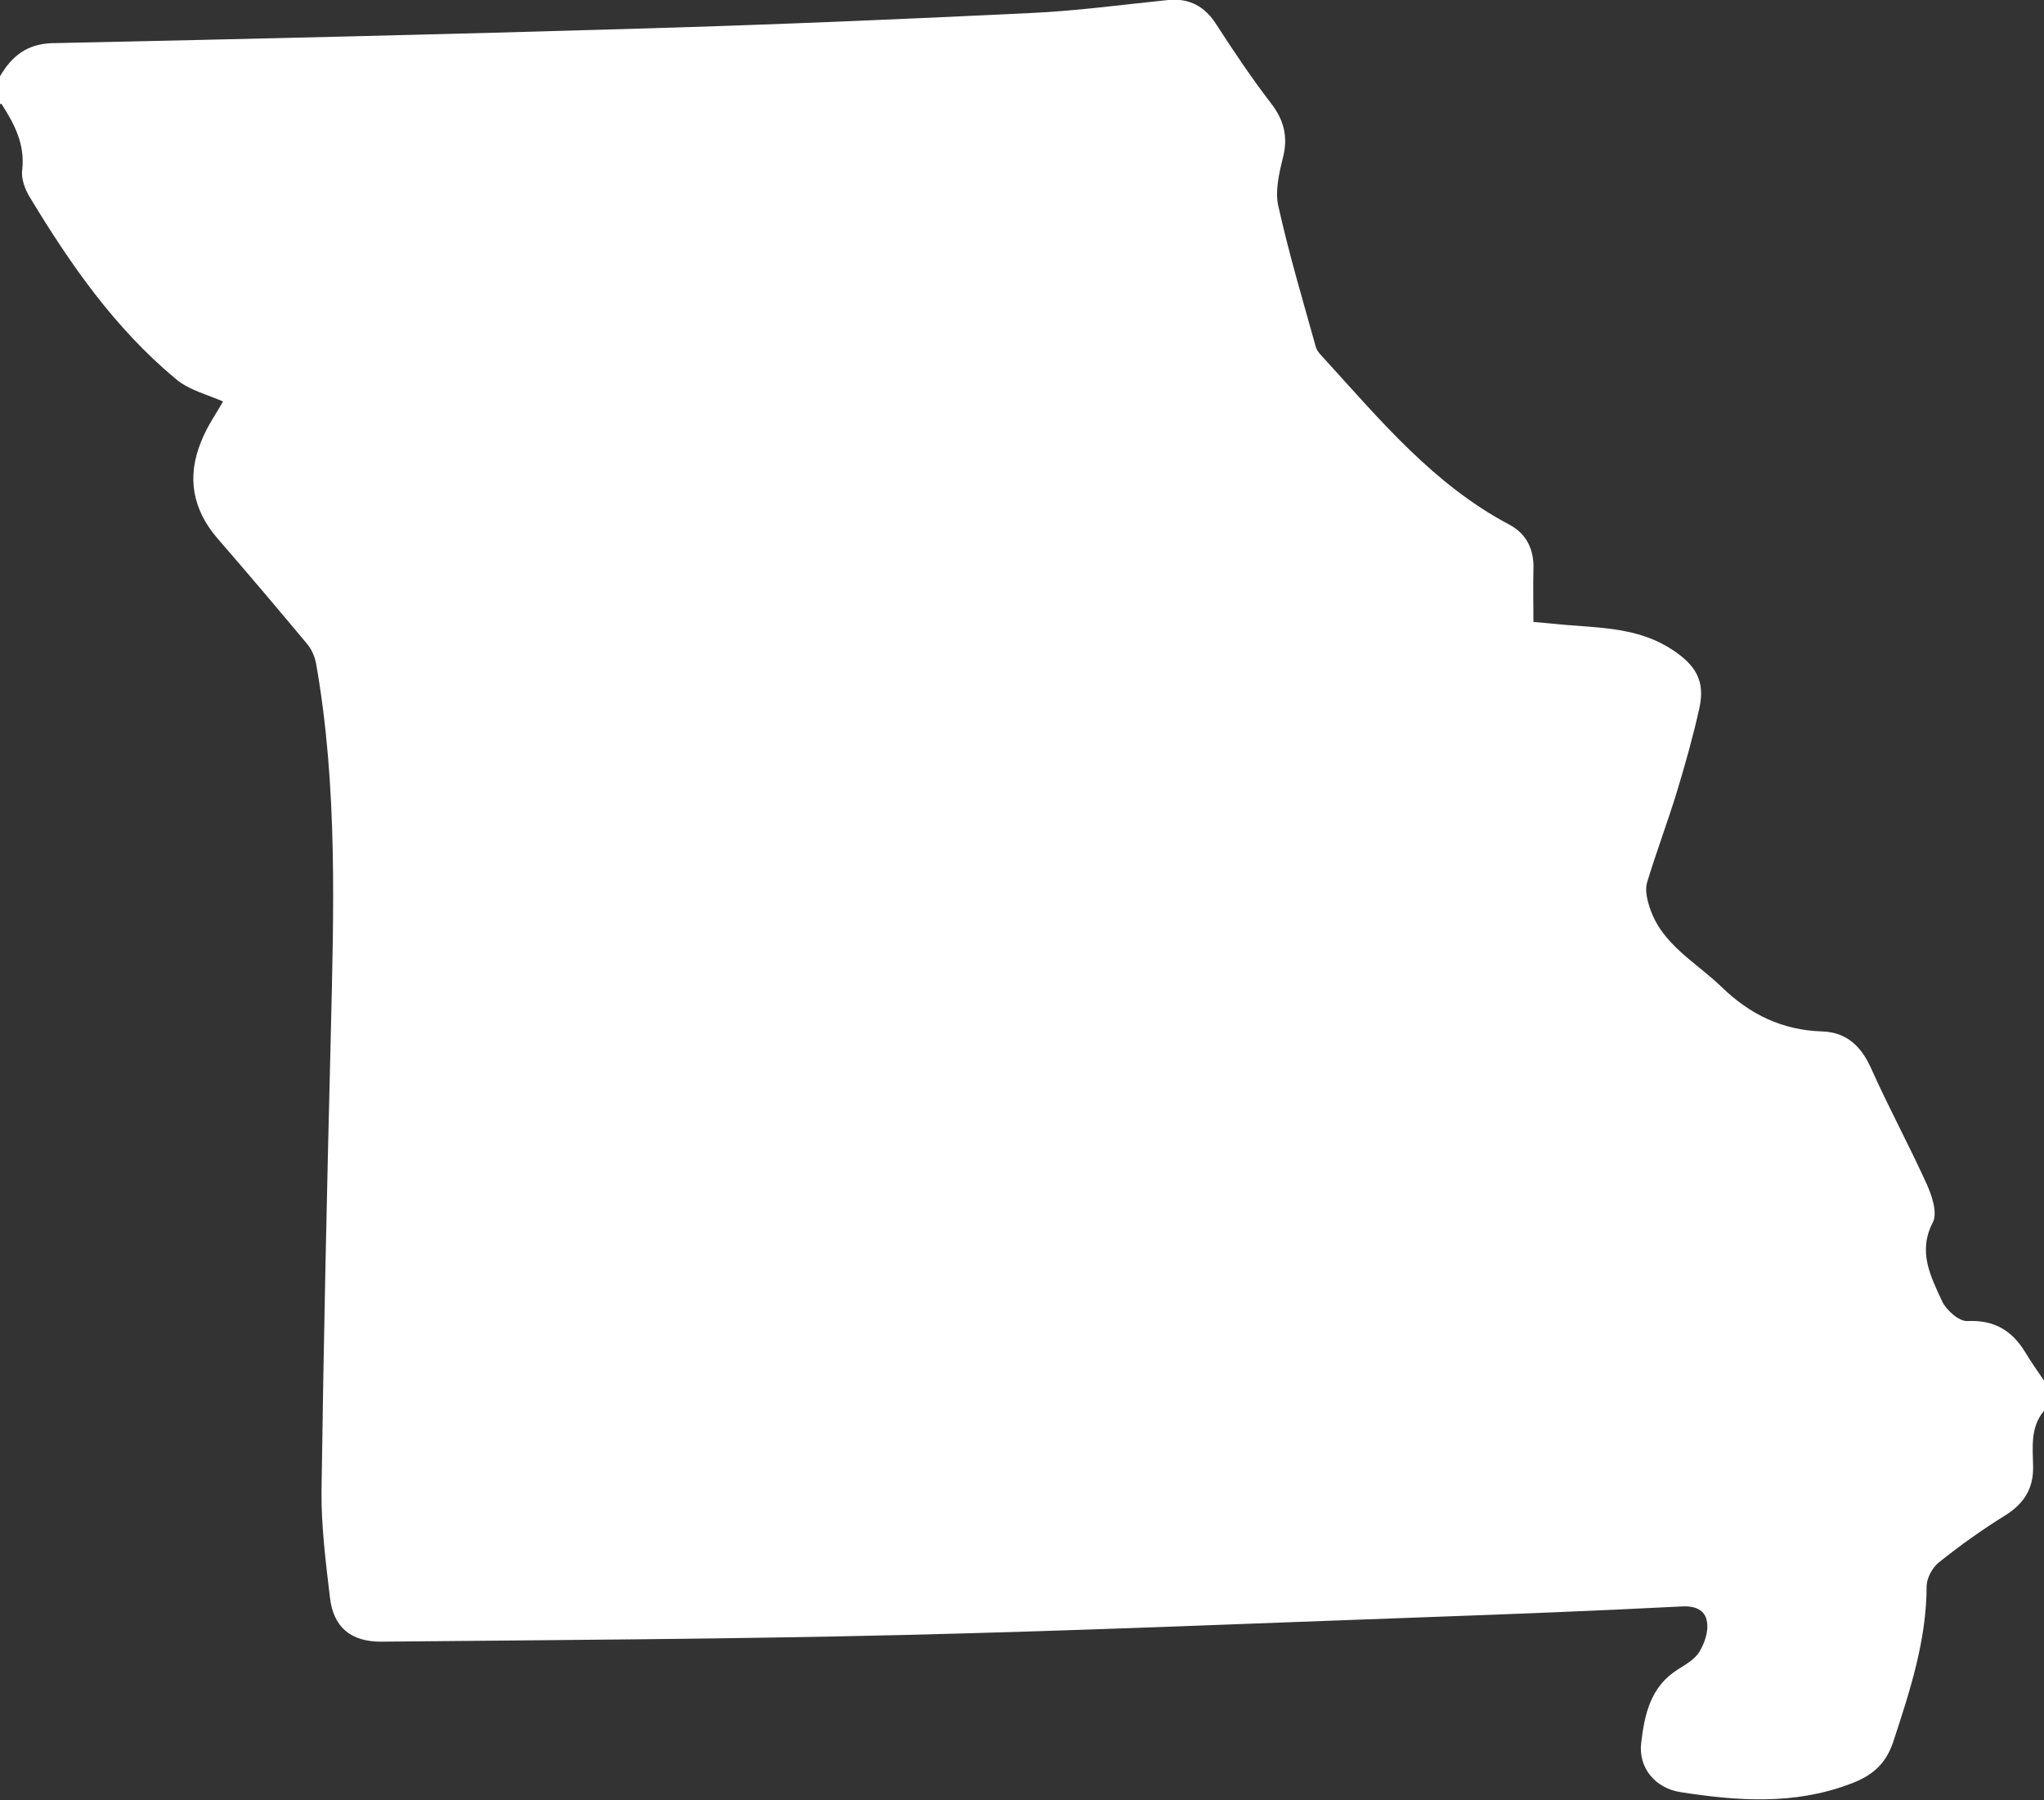
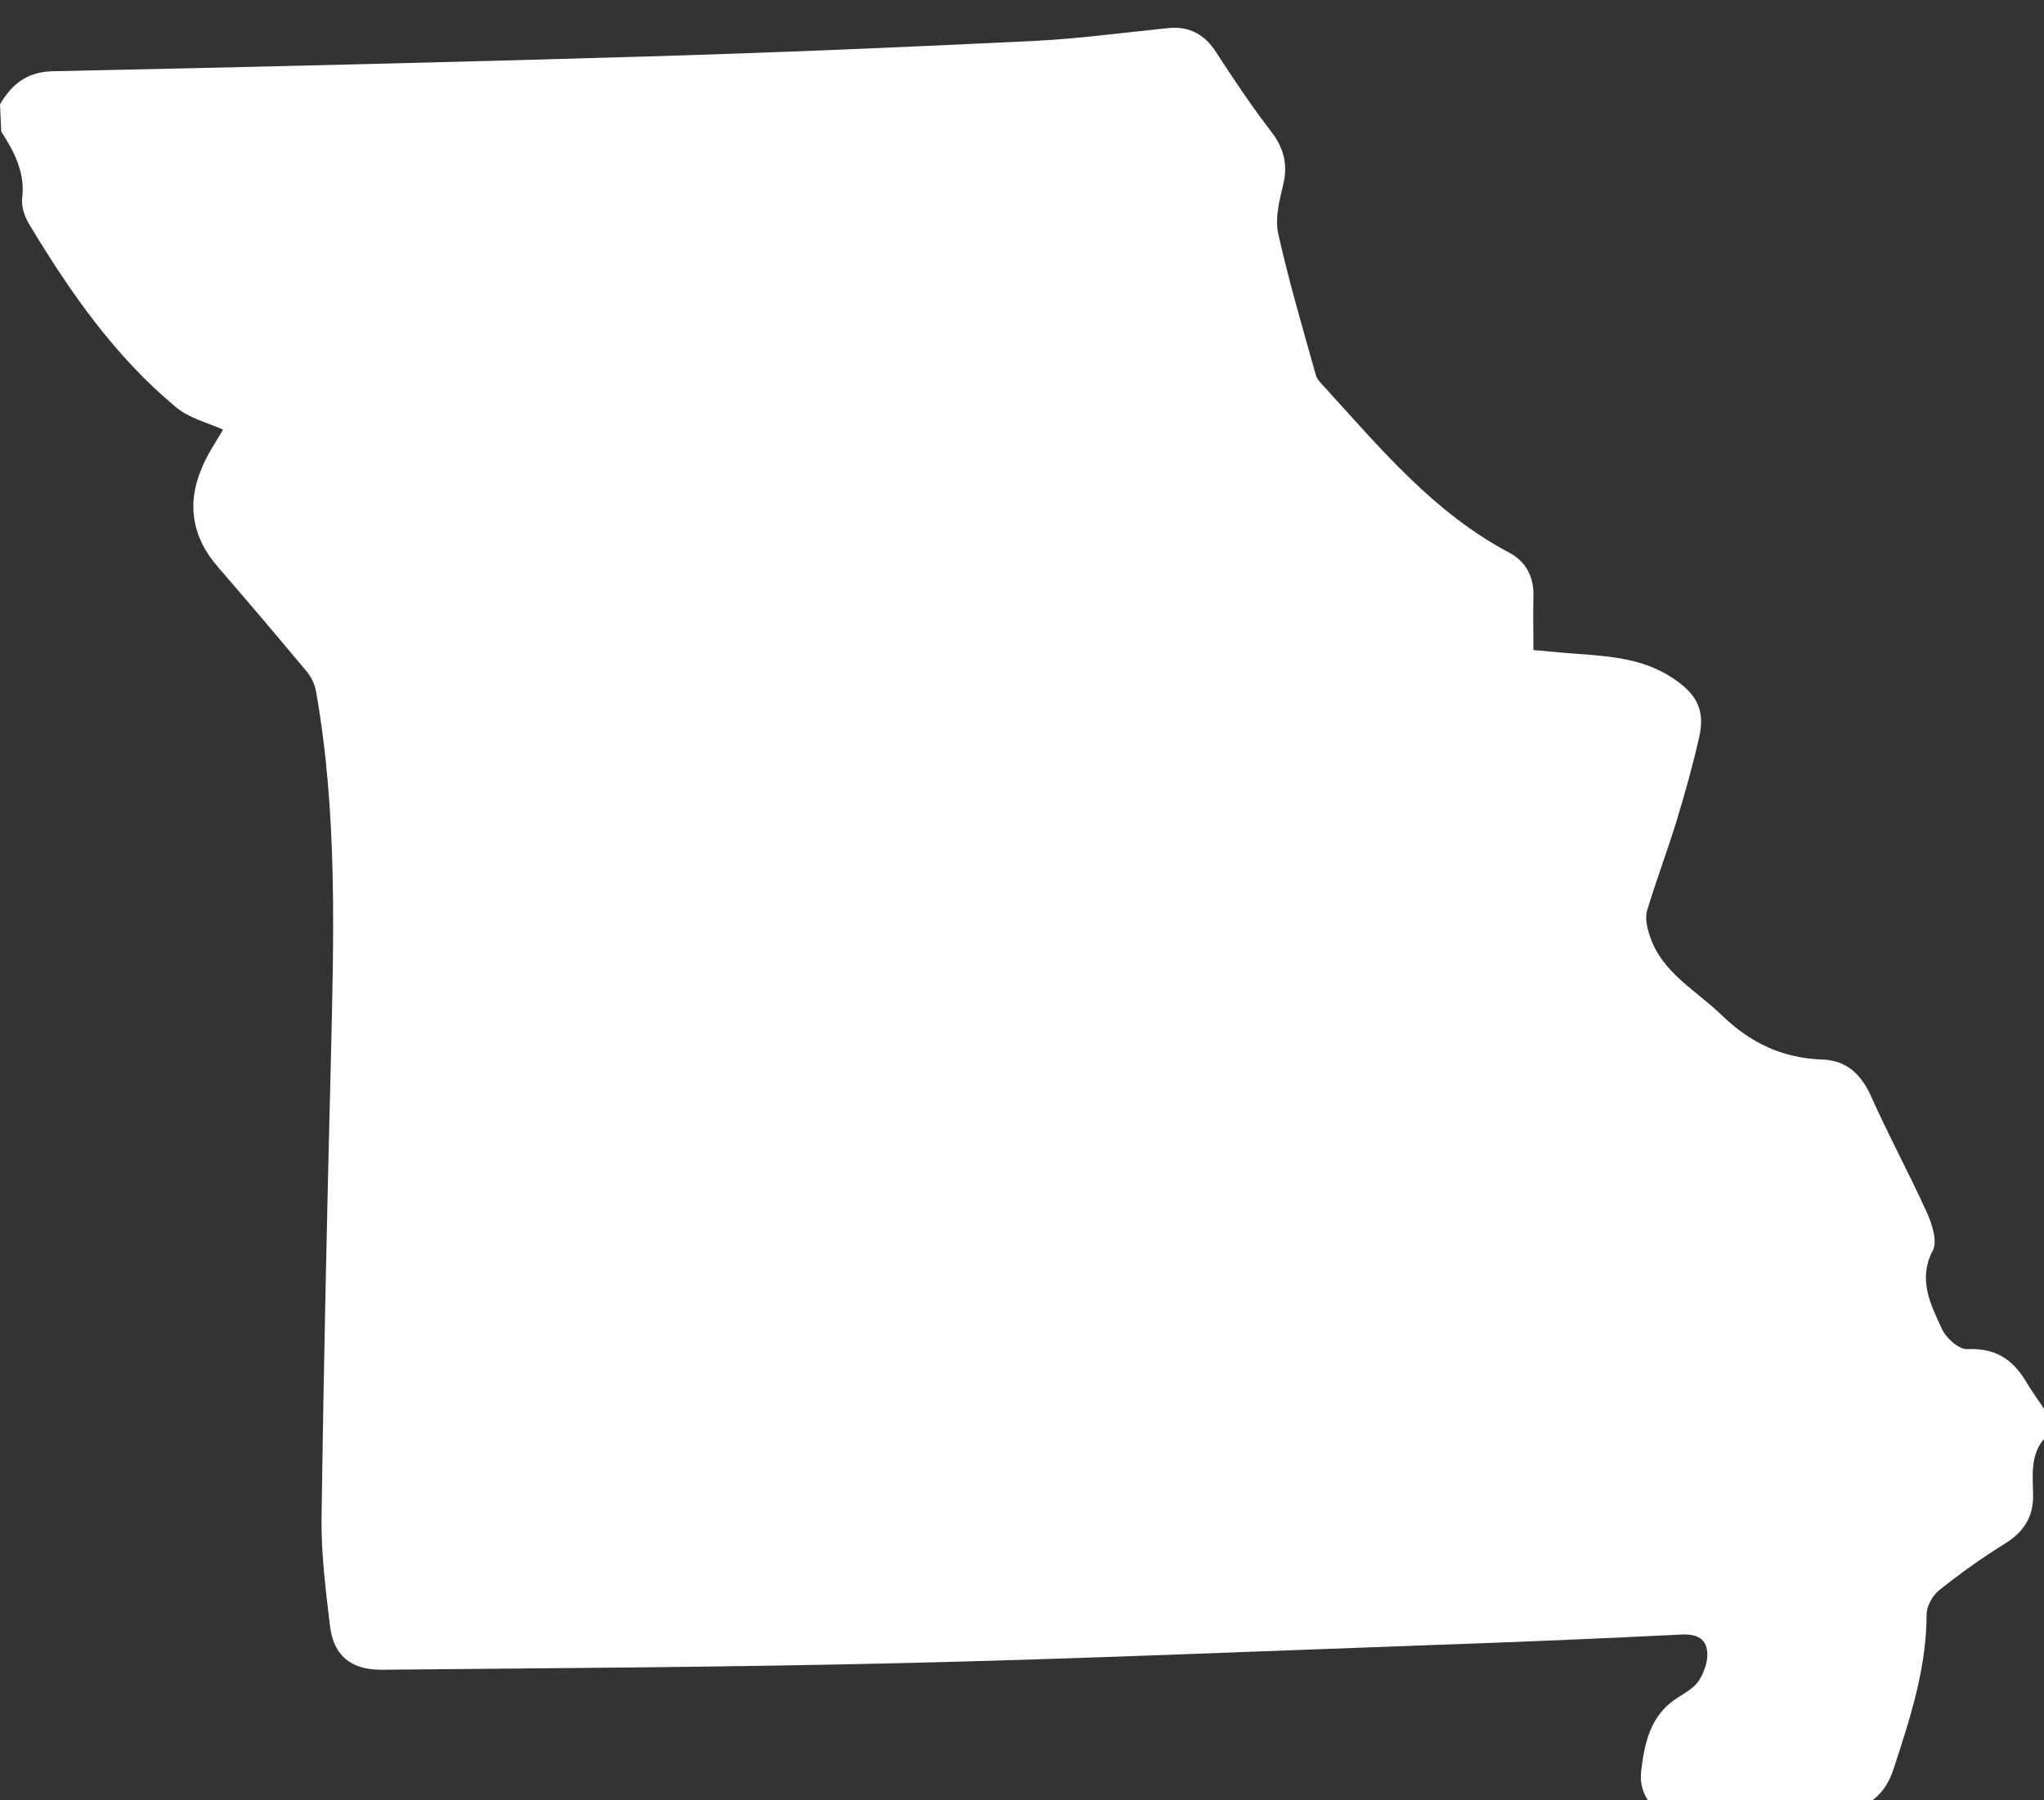
<svg xmlns="http://www.w3.org/2000/svg" id="Layer_2" data-name="Layer 2" viewBox="0 0 48.76 42.95">
  <rect x="0" y="0" width="48.76" height="42.95" fill="#333333" stroke="none" />
  <defs>
    <style>
      .cls-1 {
        fill: #fff;
      }
    </style>
  </defs>
  <g id="Layer_1-2" data-name="Layer 1">
-     <path class="cls-1" d="M0,2.49v-.67c.28-.48,.64-.77,1.24-.79,4.7-.1,9.39-.21,14.09-.35,3.09-.09,6.18-.22,9.27-.37,1.09-.05,2.18-.2,3.27-.31,.51-.05,.88,.16,1.15,.59,.42,.65,.85,1.29,1.32,1.9,.3,.4,.39,.8,.26,1.29-.09,.37-.19,.8-.1,1.16,.25,1.12,.58,2.23,.89,3.34,.03,.11,.14,.21,.22,.3,1.33,1.46,2.6,2.99,4.4,3.94,.41,.22,.59,.6,.57,1.07-.01,.41,0,.82,0,1.25,.38,.03,.71,.07,1.04,.09,.79,.06,1.57,.11,2.27,.57,.56,.37,.79,.74,.65,1.39-.15,.68-.34,1.35-.54,2.01-.22,.72-.49,1.43-.71,2.16-.05,.17,0,.4,.06,.58,.28,.89,1.1,1.31,1.72,1.91,.68,.66,1.45,1.03,2.4,1.06,.58,.02,.93,.35,1.17,.89,.42,.94,.91,1.84,1.33,2.77,.12,.27,.25,.67,.14,.89-.37,.71-.05,1.3,.22,1.89,.1,.21,.4,.48,.6,.47,.64-.03,1.06,.22,1.38,.74,.14,.24,.31,.47,.47,.71v.67c-.35,.39-.29,.88-.28,1.35,.01,.53-.22,.89-.67,1.17-.55,.34-1.08,.72-1.58,1.12-.15,.12-.28,.36-.29,.55,0,1.31-.4,2.52-.8,3.74-.18,.53-.51,.81-1.04,1-1.33,.5-2.68,.4-4.03,.19-.6-.09-1.01-.58-.94-1.17,.08-.68,.22-1.35,.88-1.76,.19-.12,.4-.24,.51-.42,.12-.2,.22-.48,.18-.71-.04-.29-.28-.39-.61-.37-1.98,.1-3.96,.18-5.94,.25-4.2,.15-8.4,.33-12.61,.43-4.16,.1-8.31,.12-12.47,.16-.73,0-1.14-.35-1.22-1.06-.1-.85-.21-1.7-.2-2.55,.05-3.61,.13-7.22,.22-10.83,.07-2.98,.17-5.95-.35-8.9-.03-.16-.1-.32-.2-.45-.71-.85-1.42-1.69-2.14-2.52-.61-.7-.75-1.48-.4-2.33,.14-.36,.37-.68,.52-.95-.35-.16-.82-.27-1.14-.55-1.44-1.2-2.5-2.72-3.46-4.31-.12-.19-.22-.45-.19-.67,.07-.61-.19-1.1-.5-1.58Z" />
+     <path class="cls-1" d="M0,2.49c.28-.48,.64-.77,1.24-.79,4.7-.1,9.39-.21,14.09-.35,3.09-.09,6.18-.22,9.27-.37,1.09-.05,2.18-.2,3.27-.31,.51-.05,.88,.16,1.15,.59,.42,.65,.85,1.29,1.32,1.9,.3,.4,.39,.8,.26,1.29-.09,.37-.19,.8-.1,1.16,.25,1.12,.58,2.23,.89,3.34,.03,.11,.14,.21,.22,.3,1.33,1.46,2.6,2.99,4.4,3.94,.41,.22,.59,.6,.57,1.07-.01,.41,0,.82,0,1.25,.38,.03,.71,.07,1.04,.09,.79,.06,1.57,.11,2.27,.57,.56,.37,.79,.74,.65,1.39-.15,.68-.34,1.35-.54,2.01-.22,.72-.49,1.43-.71,2.16-.05,.17,0,.4,.06,.58,.28,.89,1.1,1.31,1.72,1.91,.68,.66,1.45,1.03,2.4,1.06,.58,.02,.93,.35,1.17,.89,.42,.94,.91,1.84,1.33,2.77,.12,.27,.25,.67,.14,.89-.37,.71-.05,1.3,.22,1.89,.1,.21,.4,.48,.6,.47,.64-.03,1.06,.22,1.38,.74,.14,.24,.31,.47,.47,.71v.67c-.35,.39-.29,.88-.28,1.35,.01,.53-.22,.89-.67,1.17-.55,.34-1.08,.72-1.58,1.12-.15,.12-.28,.36-.29,.55,0,1.31-.4,2.52-.8,3.74-.18,.53-.51,.81-1.04,1-1.33,.5-2.68,.4-4.03,.19-.6-.09-1.01-.58-.94-1.17,.08-.68,.22-1.35,.88-1.76,.19-.12,.4-.24,.51-.42,.12-.2,.22-.48,.18-.71-.04-.29-.28-.39-.61-.37-1.98,.1-3.96,.18-5.94,.25-4.2,.15-8.4,.33-12.61,.43-4.16,.1-8.31,.12-12.47,.16-.73,0-1.14-.35-1.22-1.06-.1-.85-.21-1.7-.2-2.55,.05-3.61,.13-7.22,.22-10.83,.07-2.98,.17-5.95-.35-8.9-.03-.16-.1-.32-.2-.45-.71-.85-1.42-1.69-2.14-2.52-.61-.7-.75-1.48-.4-2.33,.14-.36,.37-.68,.52-.95-.35-.16-.82-.27-1.14-.55-1.44-1.2-2.5-2.72-3.46-4.31-.12-.19-.22-.45-.19-.67,.07-.61-.19-1.1-.5-1.58Z" />
  </g>
</svg>